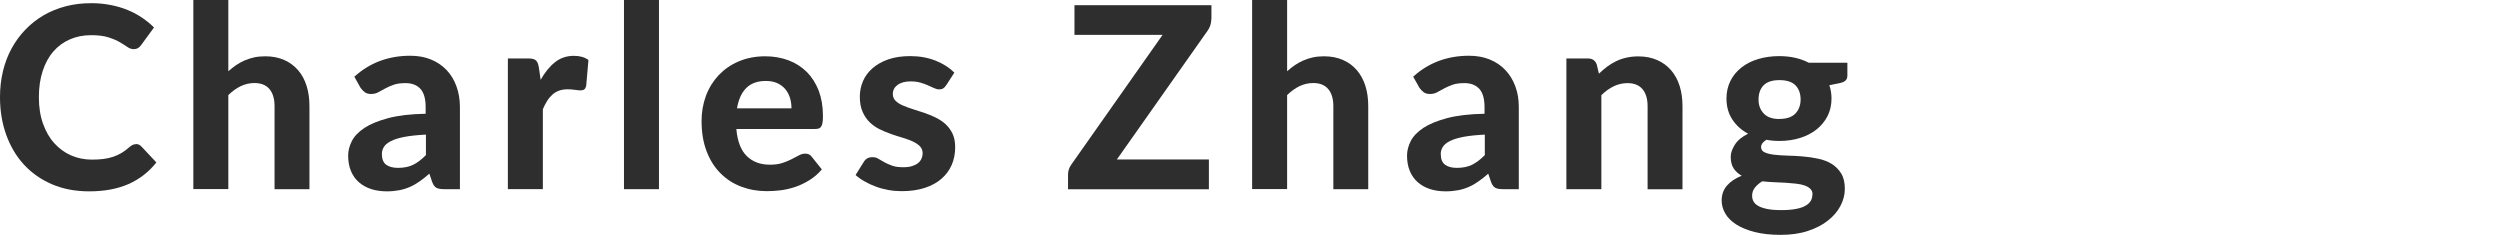
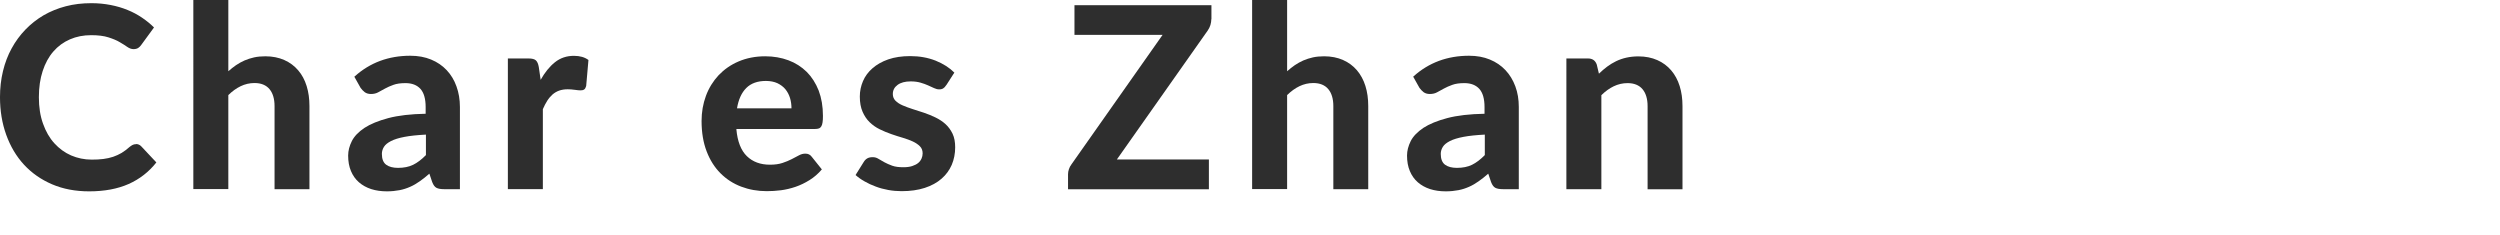
<svg xmlns="http://www.w3.org/2000/svg" id="_レイヤー_1" viewBox="0 0 275.81 25.91">
  <defs>
    <style>
      .cls-1 {
        isolation: isolate;
      }

      .cls-2 {
        fill: #2e2e2e;
      }
    </style>
  </defs>
  <g id="Charles_Zhang" class="cls-1">
    <g class="cls-1">
      <path class="cls-2" d="M14.99,15.89c.23,0,.43.08.59.25l1.67,1.78c-.82,1.04-1.84,1.84-3.06,2.38-1.22.54-2.67.81-4.35.81-1.52,0-2.89-.26-4.1-.78-1.21-.52-2.24-1.24-3.09-2.16-.85-.92-1.5-2.02-1.96-3.29-.46-1.27-.69-2.66-.69-4.16,0-1.01.11-1.97.33-2.88.22-.91.54-1.75.96-2.51.42-.77.93-1.46,1.52-2.07s1.26-1.14,2.01-1.58c.75-.43,1.56-.76,2.44-.99.88-.23,1.82-.34,2.82-.34.75,0,1.45.07,2.12.2.67.13,1.29.31,1.87.55.58.23,1.11.52,1.6.85s.93.69,1.32,1.08l-1.41,1.93c-.08.12-.19.23-.32.32s-.31.14-.53.14-.45-.08-.68-.24c-.23-.16-.51-.34-.84-.53-.33-.2-.75-.37-1.25-.53-.5-.16-1.13-.24-1.9-.24-.85,0-1.63.15-2.34.46s-1.32.75-1.83,1.34c-.51.58-.9,1.3-1.18,2.15-.28.85-.42,1.81-.42,2.9s.15,2.07.46,2.92c.3.85.72,1.58,1.25,2.16s1.14,1.03,1.85,1.34c.7.3,1.46.46,2.26.46.48,0,.91-.02,1.29-.07.39-.05.75-.13,1.08-.24s.64-.26.94-.43c.29-.18.59-.4.89-.67.1-.08.21-.15.32-.21s.23-.08.36-.08v-.02Z" />
      <path class="cls-2" d="M25.19,7.86c.27-.24.55-.46.85-.67.29-.2.61-.37.94-.52.33-.14.69-.26,1.06-.34s.79-.12,1.23-.12c.78,0,1.48.14,2.09.41s1.12.65,1.53,1.13c.42.49.73,1.06.94,1.74s.31,1.41.31,2.21v9.17h-3.85v-9.17c0-.8-.19-1.43-.56-1.87-.37-.44-.92-.67-1.65-.67-.54,0-1.05.12-1.53.35s-.93.56-1.36.98v10.37h-3.86V0h3.86s0,7.85,0,7.85Z" />
      <path class="cls-2" d="M39.12,8.44c.85-.77,1.79-1.34,2.81-1.72,1.03-.38,2.14-.57,3.33-.57.86,0,1.63.14,2.3.42.68.28,1.25.67,1.72,1.17.47.5.83,1.09,1.08,1.79.25.69.38,1.45.38,2.27v9.07h-1.76c-.36,0-.64-.05-.83-.15-.19-.1-.35-.32-.47-.64l-.31-.92c-.36.32-.72.6-1.06.84s-.69.45-1.06.61c-.36.16-.75.29-1.17.37s-.88.13-1.39.13c-.63,0-1.21-.08-1.74-.25-.52-.17-.97-.42-1.35-.75-.38-.33-.67-.74-.88-1.24-.21-.5-.31-1.06-.31-1.71,0-.53.14-1.06.41-1.6.27-.53.73-1.01,1.39-1.45.66-.43,1.54-.79,2.63-1.08,1.1-.29,2.47-.45,4.12-.48v-.74c0-.91-.19-1.57-.57-2-.38-.42-.93-.64-1.65-.64-.53,0-.98.06-1.33.19-.35.13-.67.26-.93.41-.27.15-.52.28-.75.41s-.5.19-.81.19c-.27,0-.5-.07-.68-.2-.18-.14-.33-.3-.46-.48l-.69-1.23.03-.02ZM46.98,14.85c-.94.05-1.73.13-2.35.25-.63.12-1.12.27-1.49.46s-.63.4-.78.64c-.15.24-.23.5-.23.78,0,.56.16.96.47,1.19.31.23.75.35,1.31.35.64,0,1.2-.11,1.67-.34s.94-.59,1.41-1.07v-2.26Z" />
      <path class="cls-2" d="M59.64,8.82c.46-.82.98-1.47,1.58-1.95.6-.48,1.3-.71,2.1-.71.65,0,1.19.15,1.6.46l-.25,2.86c-.05.19-.12.32-.22.39-.1.07-.23.1-.4.1-.15,0-.36-.02-.64-.06s-.54-.06-.78-.06c-.35,0-.67.05-.95.15s-.52.25-.73.43c-.21.19-.41.42-.58.69s-.33.58-.48.92v8.83h-3.86V6.45h2.28c.39,0,.66.07.81.21s.26.38.32.73l.21,1.44h0Z" />
-       <path class="cls-2" d="M72.7,0v20.87h-3.86V0h3.86Z" />
      <path class="cls-2" d="M81.24,14.26c.12,1.35.51,2.34,1.16,2.97s1.5.94,2.54.94c.53,0,.99-.06,1.38-.19s.73-.27,1.02-.42c.29-.15.56-.29.8-.42.24-.13.47-.19.71-.19.3,0,.53.11.7.34l1.12,1.4c-.41.48-.86.87-1.36,1.18s-1.01.56-1.54.74-1.07.31-1.61.38-1.06.1-1.57.1c-1.01,0-1.95-.17-2.82-.5s-1.63-.82-2.28-1.47-1.16-1.45-1.53-2.42c-.37-.96-.56-2.08-.56-3.35,0-.98.16-1.9.48-2.77.32-.87.79-1.62,1.39-2.27.61-.64,1.34-1.16,2.21-1.53s1.85-.57,2.94-.57c.92,0,1.78.15,2.56.44s1.45.72,2.02,1.28c.56.56,1,1.25,1.32,2.06.31.82.47,1.75.47,2.79,0,.29-.01.53-.04.71-.03.19-.07.34-.14.45s-.15.19-.27.23c-.11.04-.26.06-.43.06h-8.65l-.02.03ZM87.32,11.97c0-.4-.05-.78-.16-1.15-.11-.36-.28-.69-.51-.97-.23-.28-.53-.5-.88-.67-.35-.16-.78-.25-1.27-.25-.92,0-1.65.26-2.17.78s-.86,1.27-1.02,2.24h6.02v.02Z" />
      <path class="cls-2" d="M104.38,9.41c-.1.16-.21.27-.32.34s-.25.11-.44.11-.38-.05-.57-.14c-.2-.09-.42-.19-.66-.3s-.52-.21-.83-.3c-.31-.09-.67-.14-1.08-.14-.63,0-1.11.13-1.46.39s-.52.59-.52,1.01c0,.29.1.53.29.73.2.2.46.37.78.51s.69.28,1.1.41c.41.13.83.26,1.27.41.43.15.86.32,1.27.52s.78.44,1.1.73.58.65.78,1.06c.2.42.29.92.29,1.5,0,.7-.13,1.35-.38,1.94-.26.59-.63,1.1-1.13,1.53-.49.43-1.11.77-1.85,1.01s-1.59.36-2.55.36c-.49,0-.98-.04-1.47-.13s-.95-.21-1.39-.38c-.44-.16-.85-.35-1.23-.57-.38-.21-.71-.45-.99-.7l.9-1.44c.1-.17.23-.3.38-.39.15-.09.35-.14.6-.14s.45.06.64.18c.2.12.42.24.66.38.24.13.53.26.86.38.33.12.74.17,1.24.17.37,0,.7-.04.97-.13s.49-.2.66-.34.29-.31.37-.49.12-.37.12-.57c0-.32-.1-.58-.3-.78-.2-.2-.46-.38-.78-.53s-.69-.28-1.11-.41c-.42-.12-.85-.26-1.28-.41s-.86-.33-1.27-.53-.78-.46-1.11-.78c-.32-.31-.58-.7-.78-1.16s-.3-1.01-.3-1.67c0-.6.12-1.16.35-1.7.23-.54.58-1.01,1.05-1.42s1.05-.74,1.74-.98c.7-.24,1.5-.36,2.42-.36,1.03,0,1.96.17,2.8.5.84.34,1.53.78,2.07,1.32l-.88,1.37-.03.03Z" />
      <path class="cls-2" d="M133.64,2.11c0,.21-.04.43-.1.65-.07.22-.17.42-.3.61l-10.02,14.22h10.15v3.29h-15.54v-1.64c0-.2.03-.39.1-.58.06-.19.16-.37.28-.53l10.05-14.28h-9.72V.57h15.11v1.54h0Z" />
      <path class="cls-2" d="M142,7.86c.27-.24.55-.46.85-.67.29-.2.61-.37.94-.52.33-.14.69-.26,1.06-.34s.79-.12,1.23-.12c.78,0,1.48.14,2.09.41s1.12.65,1.53,1.13c.41.48.73,1.06.94,1.74.21.67.31,1.41.31,2.21v9.17h-3.85v-9.17c0-.8-.19-1.43-.56-1.87s-.92-.67-1.65-.67c-.54,0-1.05.12-1.53.35s-.93.56-1.36.98v10.37h-3.86V0h3.86v7.85Z" />
      <path class="cls-2" d="M155.93,8.44c.85-.77,1.79-1.34,2.81-1.72,1.03-.38,2.14-.57,3.33-.57.86,0,1.63.14,2.3.42.68.28,1.25.67,1.72,1.17.47.5.83,1.09,1.09,1.79s.38,1.45.38,2.27v9.07h-1.76c-.36,0-.64-.05-.83-.15s-.35-.32-.47-.64l-.31-.92c-.36.32-.72.6-1.06.84s-.69.45-1.06.61c-.36.16-.75.29-1.17.37s-.88.13-1.39.13c-.63,0-1.21-.08-1.74-.25-.52-.17-.97-.42-1.35-.75s-.67-.74-.88-1.24-.31-1.06-.31-1.71c0-.53.14-1.06.41-1.6.27-.53.74-1.01,1.39-1.45.66-.43,1.54-.79,2.63-1.08,1.1-.29,2.47-.45,4.12-.48v-.74c0-.91-.19-1.57-.57-2-.38-.42-.93-.64-1.65-.64-.53,0-.98.06-1.33.19s-.67.26-.93.41c-.27.15-.52.28-.75.41s-.5.19-.81.19c-.27,0-.5-.07-.68-.2-.18-.14-.33-.3-.46-.48l-.69-1.23.02-.02ZM163.8,14.85c-.94.05-1.73.13-2.35.25-.62.12-1.12.27-1.49.46s-.63.4-.78.64c-.15.24-.23.5-.23.78,0,.56.16.96.47,1.19.31.23.75.35,1.31.35.64,0,1.2-.11,1.67-.34s.94-.59,1.41-1.07v-2.26Z" />
      <path class="cls-2" d="M176.41,8.12c.29-.28.59-.54.9-.77s.64-.43.99-.6.73-.3,1.13-.39c.41-.09.85-.14,1.32-.14.78,0,1.48.14,2.09.41s1.12.65,1.53,1.13c.41.48.73,1.06.94,1.74.21.67.31,1.41.31,2.21v9.17h-3.85v-9.17c0-.8-.19-1.43-.56-1.87s-.92-.67-1.65-.67c-.54,0-1.05.12-1.53.35s-.93.56-1.36.98v10.37h-3.86V6.45h2.38c.49,0,.81.22.97.67l.24,1.01h0Z" />
-       <path class="cls-2" d="M203.81,6.93v1.41c0,.22-.06.4-.19.53-.12.13-.33.23-.62.29l-1.18.24c.16.46.24.95.24,1.47,0,.72-.15,1.37-.44,1.94-.29.57-.7,1.06-1.21,1.47-.51.41-1.12.72-1.82.94-.7.22-1.46.33-2.27.33-.51,0-.99-.04-1.44-.13-.39.24-.59.51-.59.8,0,.27.13.47.4.59.27.12.62.21,1.05.26.43.05.93.08,1.48.1.56.01,1.12.04,1.69.09s1.14.13,1.69.25c.56.12,1.05.31,1.48.57.43.27.78.62,1.05,1.06s.4,1,.4,1.69c0,.64-.16,1.27-.48,1.88-.32.61-.78,1.15-1.38,1.62-.6.48-1.34.86-2.22,1.15s-1.88.43-3,.43-2.07-.11-2.89-.32c-.82-.21-1.49-.49-2.03-.84s-.94-.75-1.2-1.21c-.26-.46-.39-.93-.39-1.43,0-.64.2-1.19.59-1.64.39-.45.93-.81,1.62-1.08-.36-.21-.66-.47-.88-.8s-.33-.76-.33-1.29c0-.43.16-.88.47-1.36.31-.48.8-.87,1.45-1.19-.74-.39-1.32-.92-1.75-1.58s-.64-1.43-.64-2.3c0-.72.15-1.37.44-1.95.29-.58.7-1.07,1.22-1.48s1.14-.72,1.85-.93,1.48-.32,2.31-.32c1.23,0,2.32.24,3.26.73h4.26ZM199.97,21.46c0-.25-.08-.46-.24-.62-.16-.16-.37-.28-.64-.38-.27-.09-.58-.16-.95-.2-.36-.04-.75-.07-1.16-.1-.41-.02-.83-.04-1.27-.06-.44-.02-.87-.05-1.29-.1-.33.2-.59.43-.81.69-.21.27-.31.57-.31.9,0,.23.05.45.16.64.11.2.29.36.54.5s.58.25.99.33.92.12,1.54.12,1.17-.04,1.61-.13c.44-.08.79-.2,1.06-.36.27-.15.46-.34.58-.55s.17-.45.17-.7l.02.02ZM196.32,13.12c.79,0,1.38-.2,1.76-.6.38-.4.57-.92.57-1.55s-.19-1.18-.57-1.56c-.38-.38-.96-.57-1.76-.57s-1.38.19-1.75.57-.56.9-.56,1.56.19,1.14.57,1.55.96.61,1.74.61h0Z" />
    </g>
  </g>
</svg>